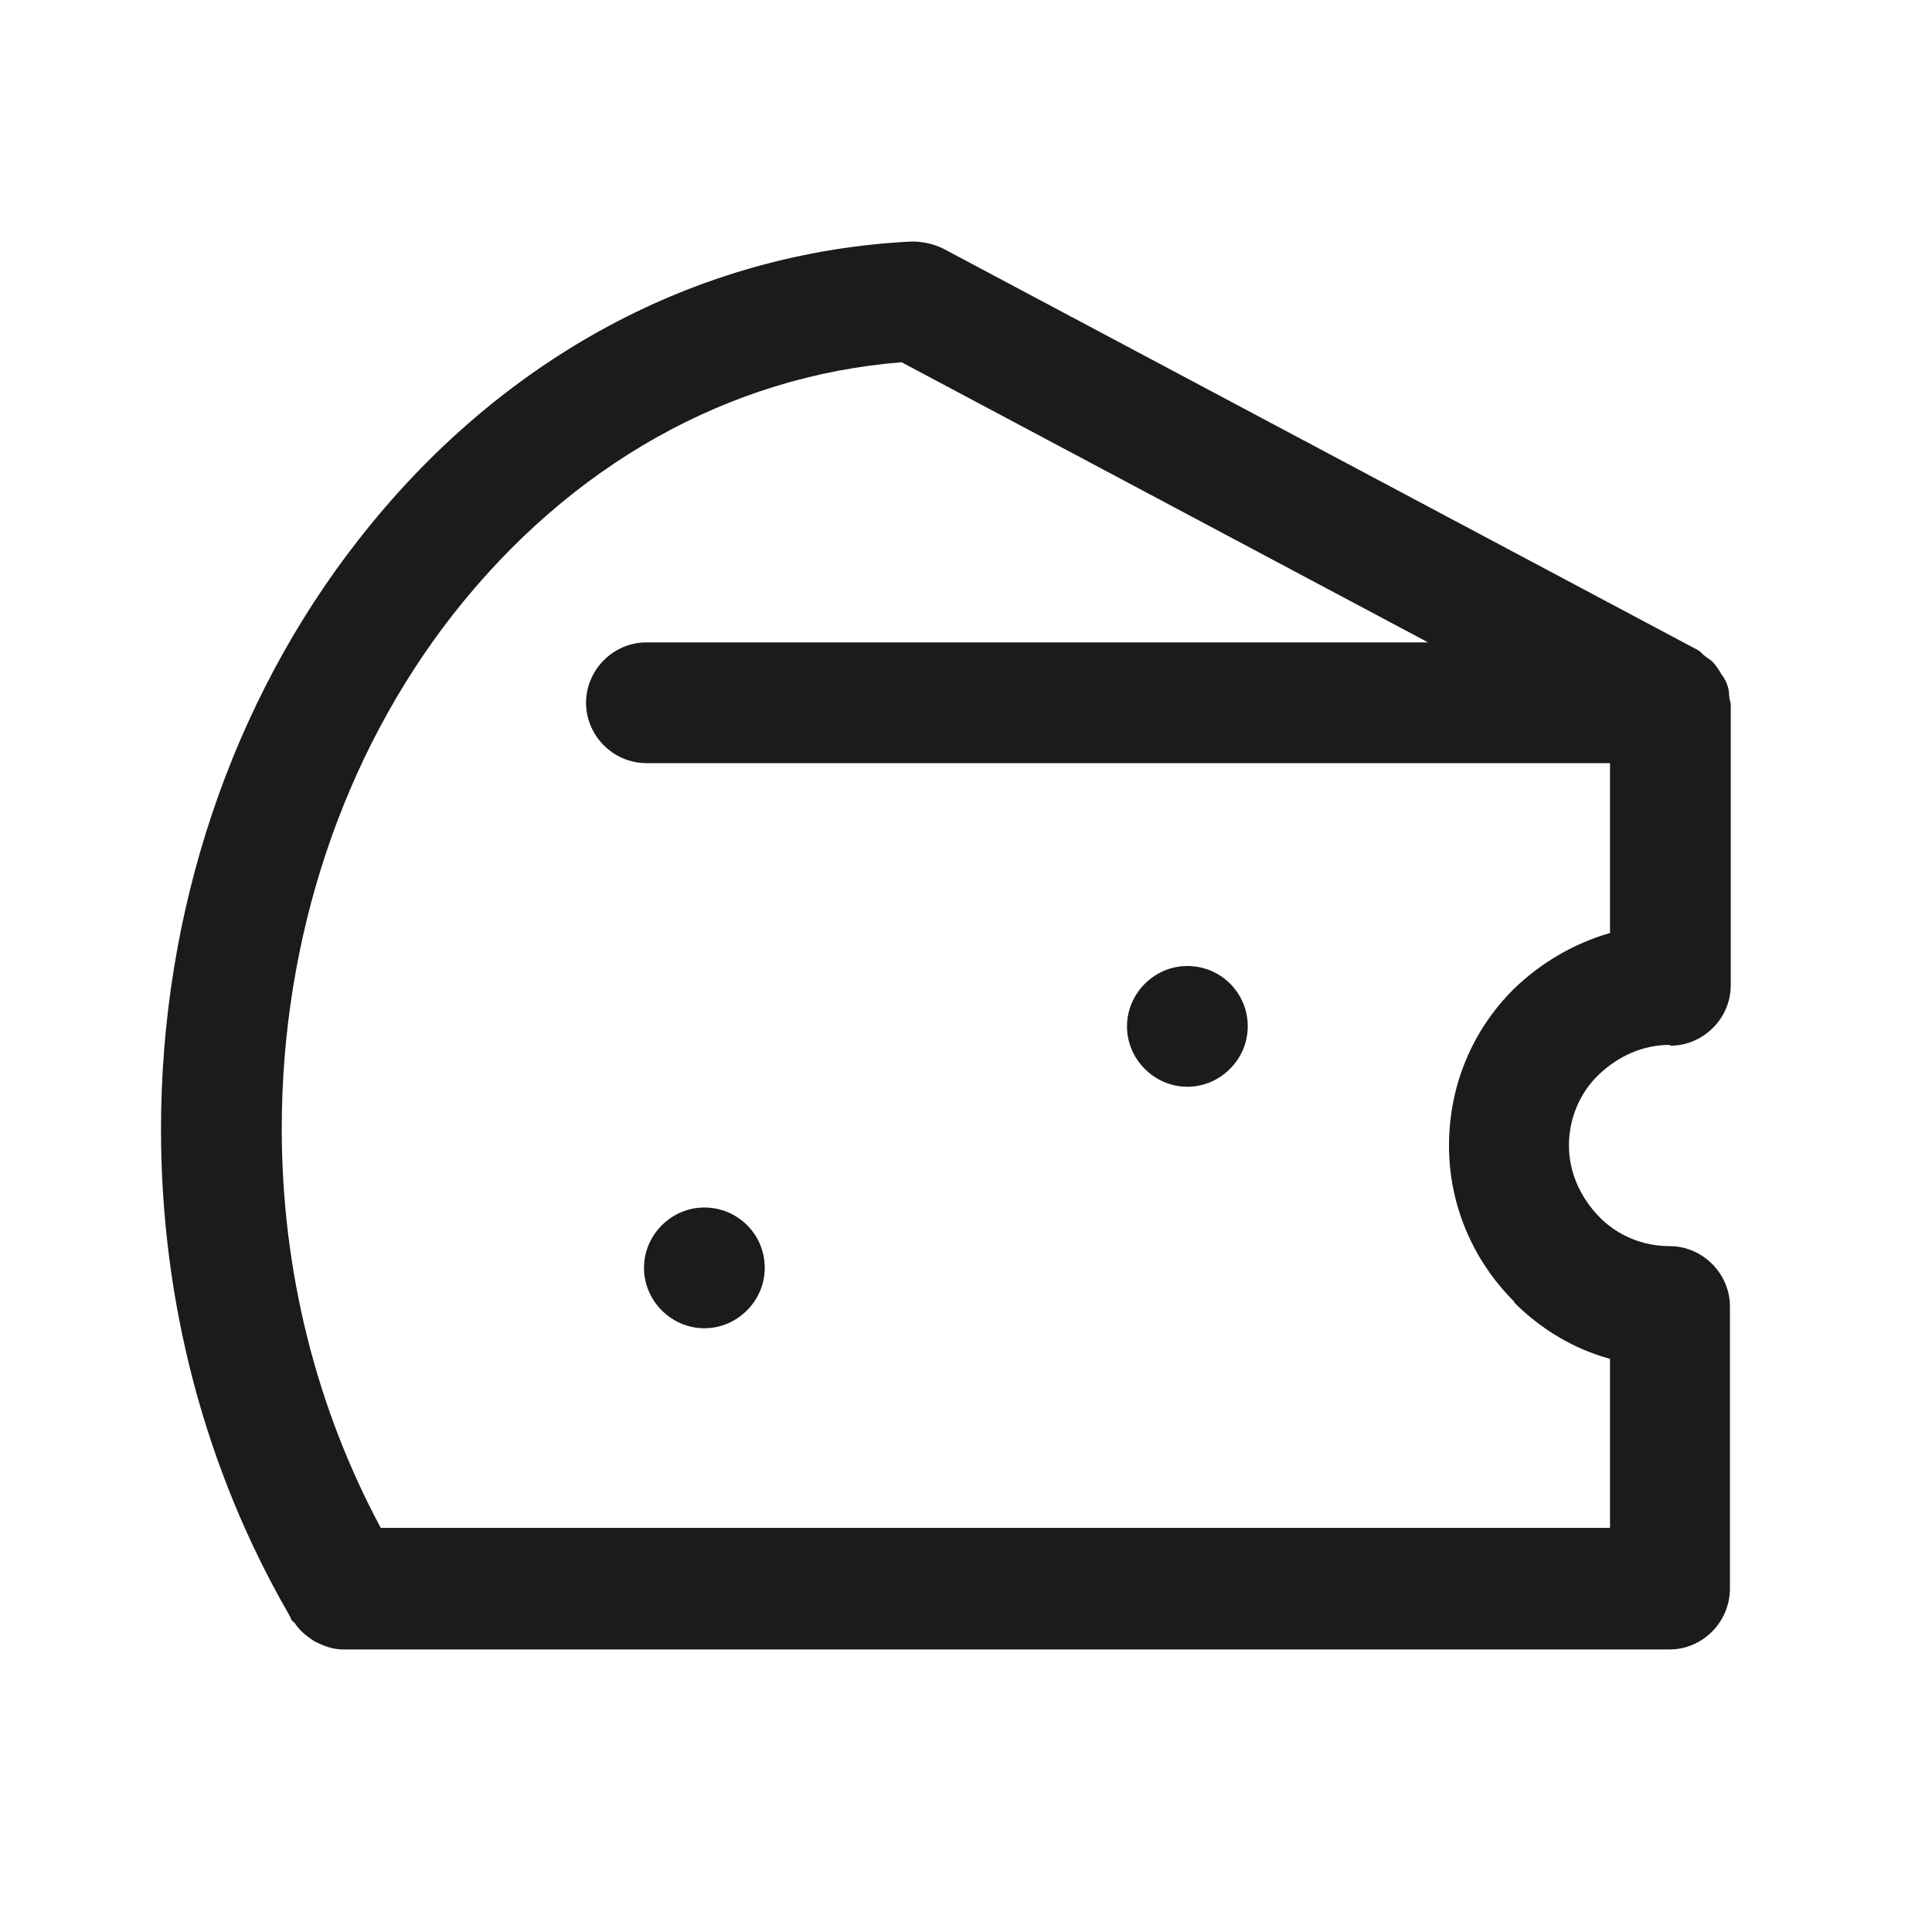
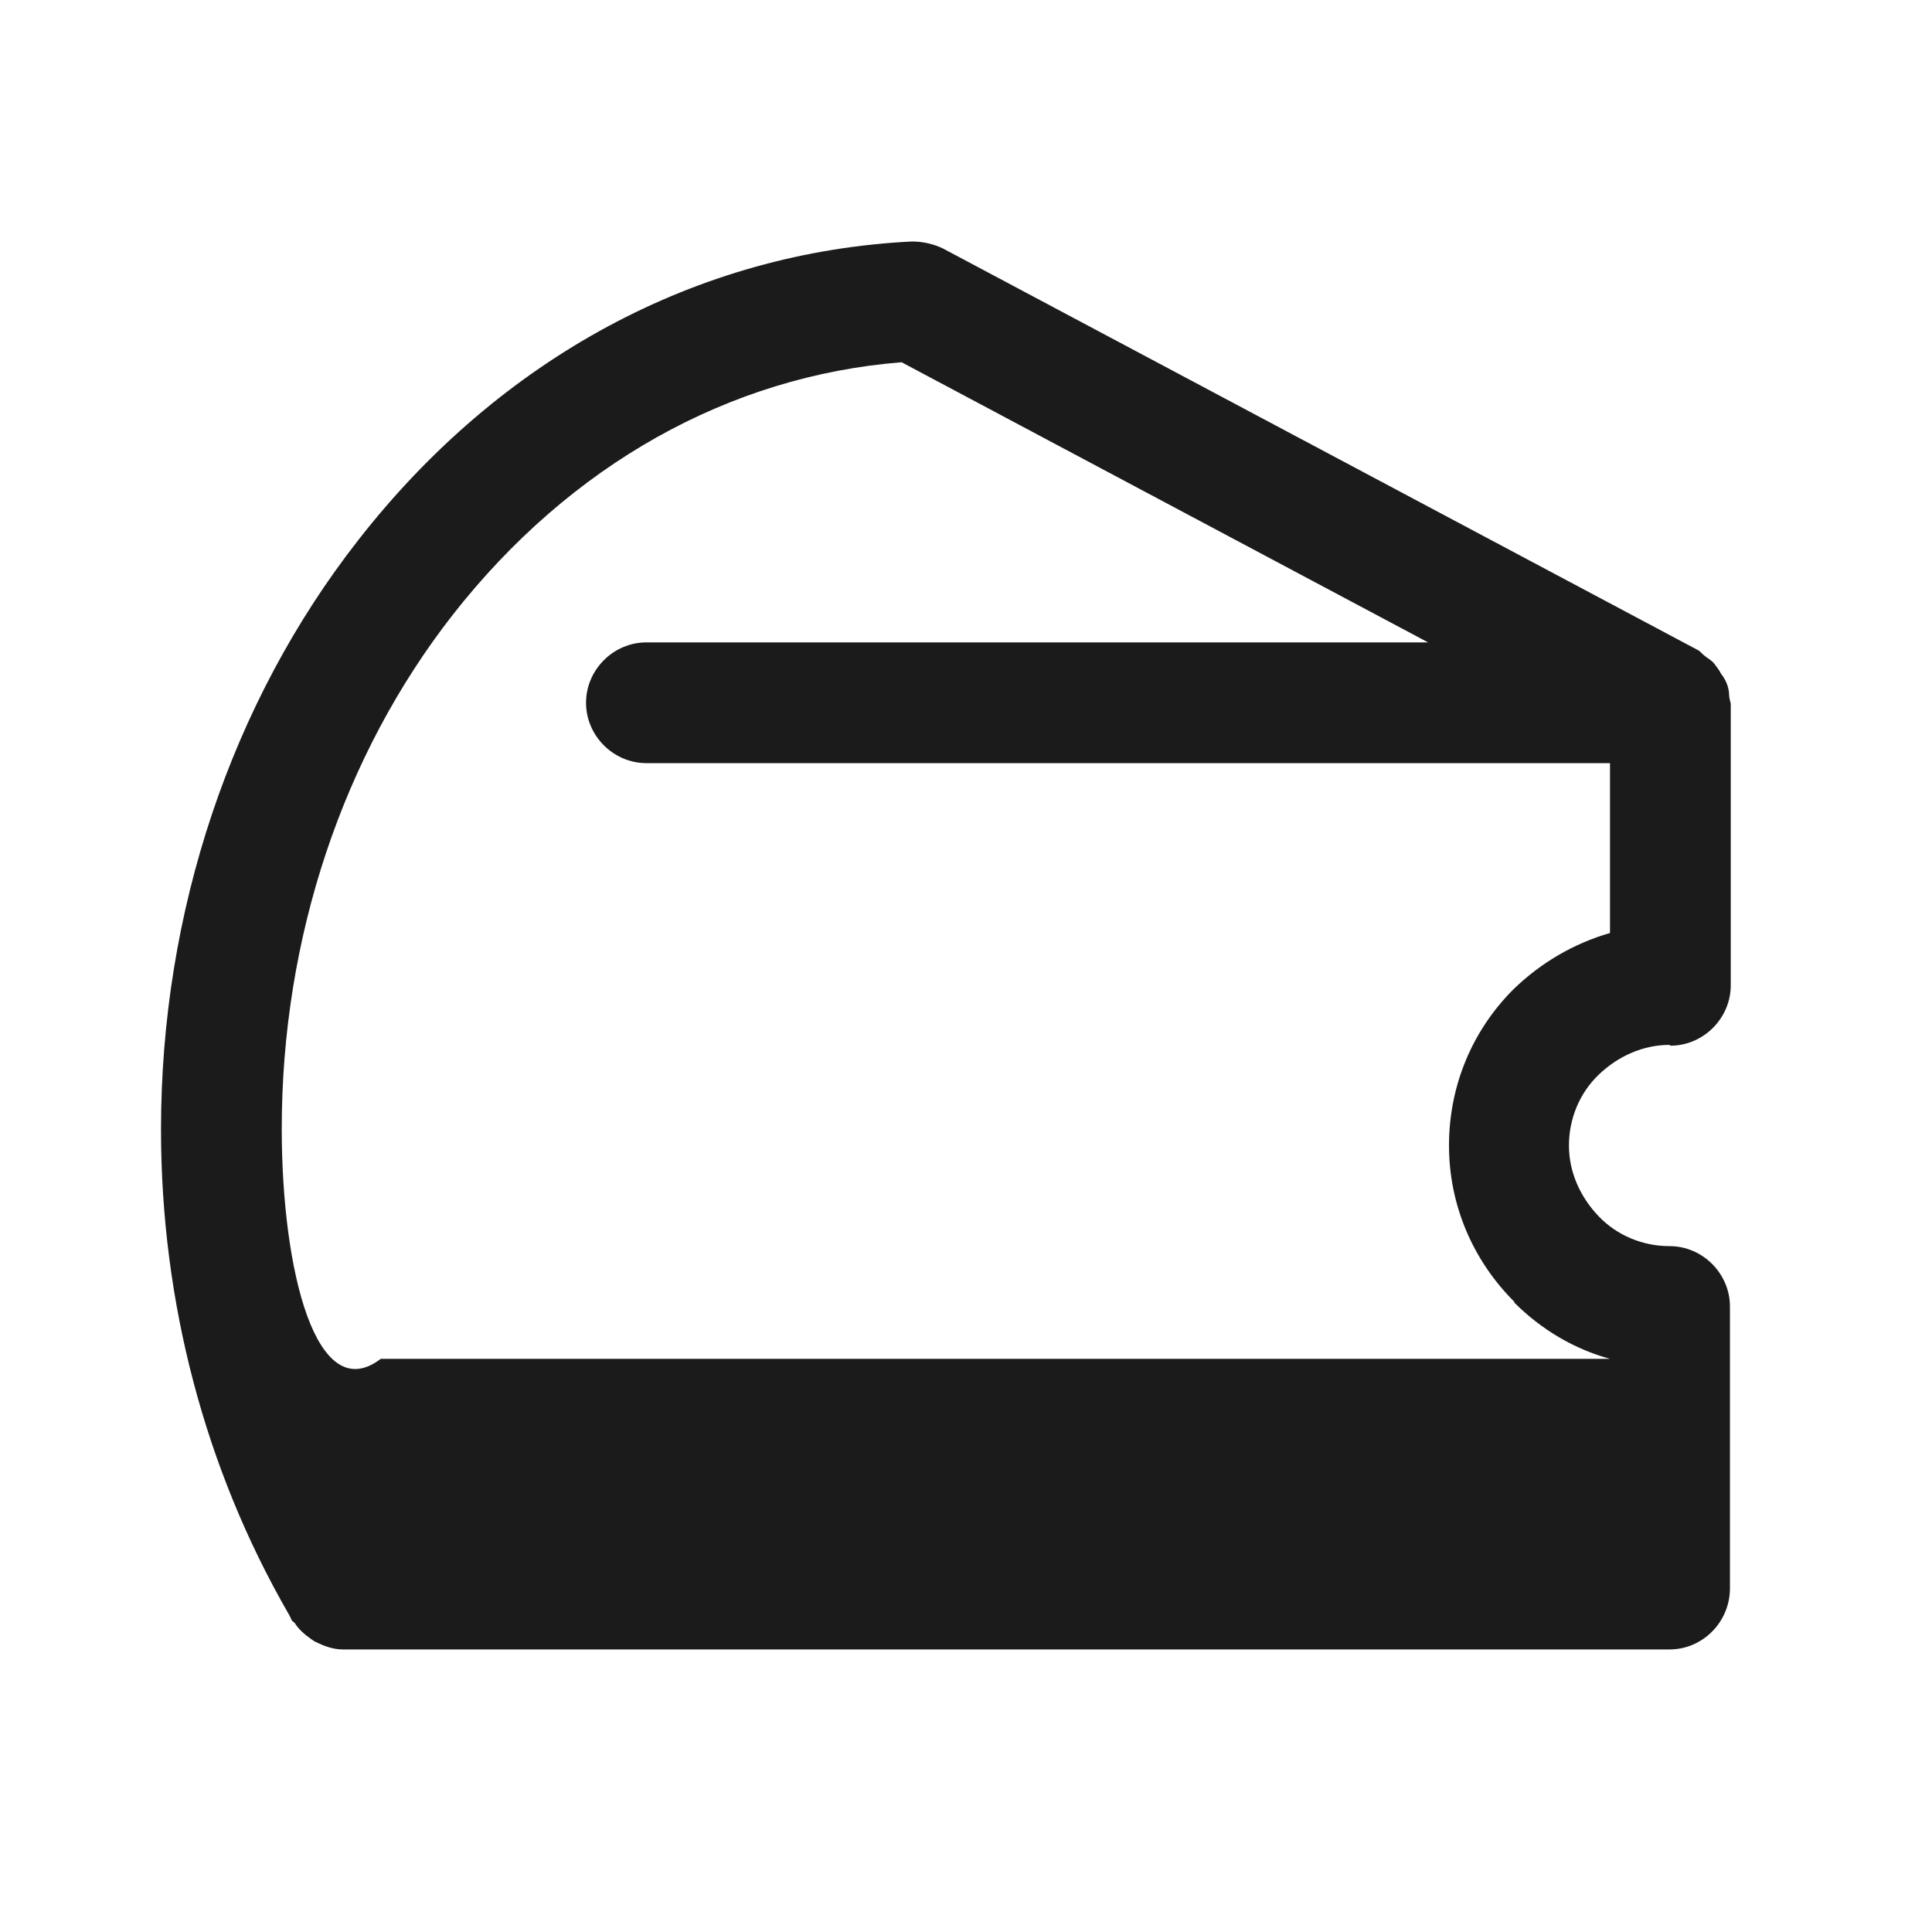
<svg xmlns="http://www.w3.org/2000/svg" width="24" height="24" viewBox="0 0 24 24" fill="none">
-   <path d="M14.75 12C14.34 12 14 12.34 14 12.75C14 13.16 14.34 13.5 14.75 13.5C15.16 13.5 15.5 13.16 15.5 12.75C15.5 12.33 15.16 12 14.75 12Z" fill="#1B1B1B" />
-   <path d="M8 15.75C8 15.34 8.34 15 8.75 15C9.16 15 9.5 15.33 9.5 15.75C9.5 16.16 9.16 16.5 8.75 16.5C8.34 16.5 8 16.16 8 15.75Z" fill="#1B1B1B" />
-   <path fill-rule="evenodd" clip-rule="evenodd" d="M20.75 12.99C21.16 12.99 21.5 12.65 21.5 12.24V8.74C21.5 8.74 21.48 8.67 21.48 8.64C21.48 8.59 21.47 8.54 21.45 8.49C21.43 8.44 21.41 8.41 21.38 8.37C21.36 8.33 21.33 8.29 21.3 8.25C21.277 8.219 21.242 8.194 21.208 8.171C21.205 8.168 21.201 8.165 21.197 8.163C21.192 8.158 21.186 8.154 21.18 8.15C21.165 8.14 21.152 8.127 21.14 8.115C21.128 8.102 21.115 8.09 21.1 8.08L11.72 3.09C11.6 3.03 11.46 3 11.33 3C8.67 3.13 6.22 4.44 4.45 6.71C2.87 8.73 2 11.33 2 14.03C2 16.18 2.55 18.25 3.58 20.04C3.594 20.061 3.603 20.082 3.611 20.099C3.614 20.107 3.617 20.114 3.62 20.12C3.627 20.134 3.639 20.143 3.649 20.151C3.653 20.154 3.657 20.157 3.66 20.16C3.71 20.24 3.78 20.3 3.85 20.35C3.859 20.356 3.867 20.362 3.875 20.368C3.893 20.381 3.909 20.393 3.93 20.4C4.03 20.45 4.14 20.49 4.26 20.49H20.74C21.15 20.49 21.49 20.15 21.49 19.73V16.23C21.49 15.82 21.15 15.48 20.74 15.48C20.41 15.48 20.09 15.35 19.86 15.11C19.63 14.87 19.49 14.56 19.49 14.23C19.49 13.9 19.62 13.58 19.86 13.35C20.1 13.12 20.41 12.98 20.74 12.98L20.75 12.99ZM18.81 16.18C19.15 16.52 19.56 16.76 20 16.88V18.98H4.73C3.93 17.49 3.5 15.79 3.5 14.02C3.5 11.65 4.26 9.38 5.63 7.63C7.09 5.77 9.06 4.67 11.2 4.5L17.74 7.98H8.03C7.62 7.98 7.28 8.32 7.28 8.73C7.28 9.14 7.62 9.48 8.03 9.48H20V11.59C19.55 11.72 19.14 11.96 18.8 12.29C18.28 12.81 18 13.5 18 14.23C18 14.96 18.29 15.65 18.81 16.17V16.18Z" fill="#1B1B1B" />
+   <path fill-rule="evenodd" clip-rule="evenodd" d="M20.75 12.99C21.16 12.99 21.5 12.65 21.5 12.24V8.74C21.5 8.74 21.48 8.67 21.48 8.64C21.48 8.59 21.47 8.54 21.45 8.49C21.43 8.44 21.41 8.41 21.38 8.37C21.36 8.33 21.33 8.29 21.3 8.25C21.277 8.219 21.242 8.194 21.208 8.171C21.205 8.168 21.201 8.165 21.197 8.163C21.192 8.158 21.186 8.154 21.18 8.15C21.165 8.14 21.152 8.127 21.14 8.115C21.128 8.102 21.115 8.09 21.1 8.08L11.72 3.09C11.6 3.03 11.46 3 11.33 3C8.67 3.13 6.22 4.44 4.45 6.71C2.87 8.73 2 11.33 2 14.03C2 16.18 2.55 18.25 3.58 20.04C3.594 20.061 3.603 20.082 3.611 20.099C3.614 20.107 3.617 20.114 3.62 20.12C3.627 20.134 3.639 20.143 3.649 20.151C3.653 20.154 3.657 20.157 3.66 20.16C3.71 20.24 3.78 20.3 3.85 20.35C3.859 20.356 3.867 20.362 3.875 20.368C3.893 20.381 3.909 20.393 3.93 20.4C4.03 20.45 4.14 20.49 4.26 20.49H20.74C21.15 20.49 21.49 20.15 21.49 19.73V16.23C21.49 15.82 21.15 15.48 20.74 15.48C20.41 15.48 20.09 15.35 19.86 15.11C19.63 14.87 19.49 14.56 19.49 14.23C19.49 13.9 19.62 13.58 19.86 13.35C20.1 13.12 20.41 12.98 20.74 12.98L20.75 12.99ZM18.81 16.18C19.15 16.52 19.56 16.76 20 16.88H4.73C3.93 17.49 3.5 15.79 3.5 14.02C3.5 11.65 4.26 9.38 5.63 7.63C7.09 5.77 9.06 4.67 11.2 4.5L17.74 7.98H8.03C7.62 7.98 7.28 8.32 7.28 8.73C7.28 9.14 7.62 9.48 8.03 9.48H20V11.59C19.55 11.72 19.14 11.96 18.8 12.29C18.28 12.81 18 13.5 18 14.23C18 14.96 18.29 15.65 18.81 16.17V16.18Z" fill="#1B1B1B" />
</svg>